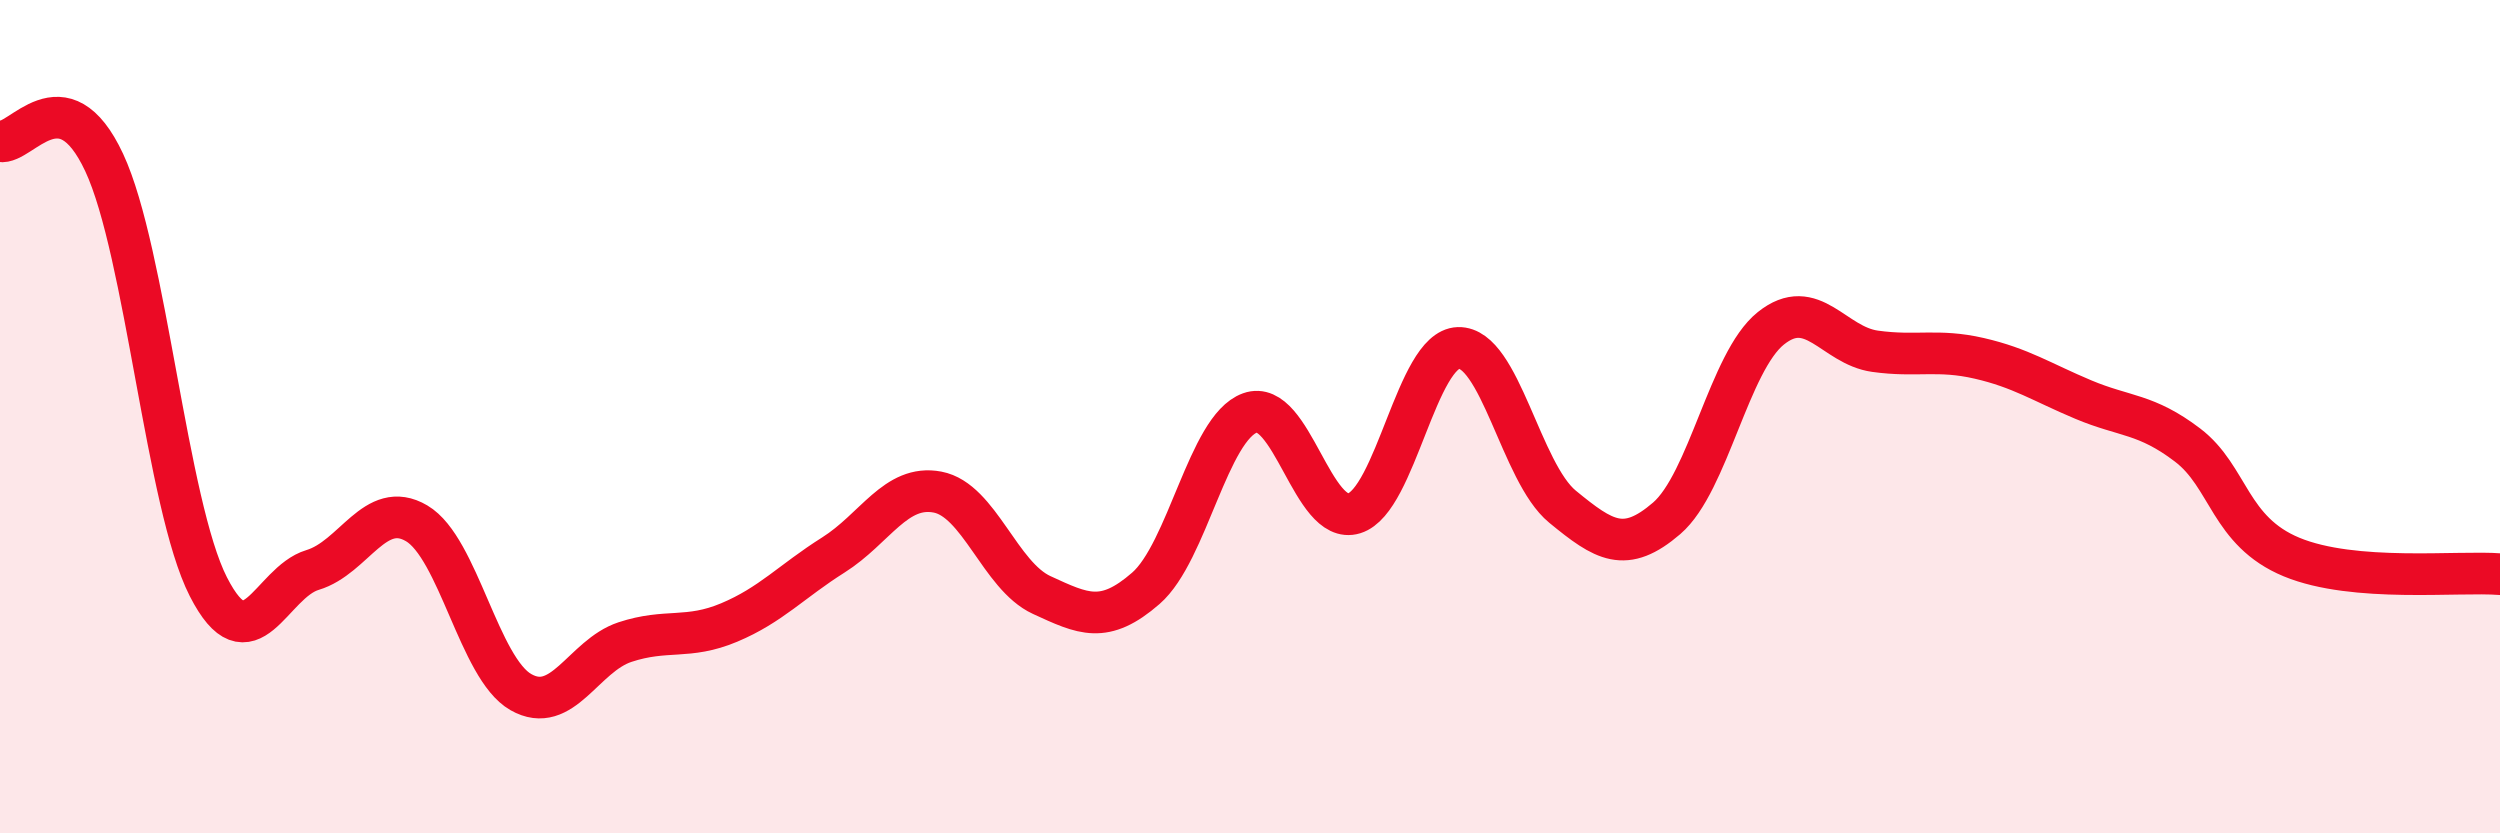
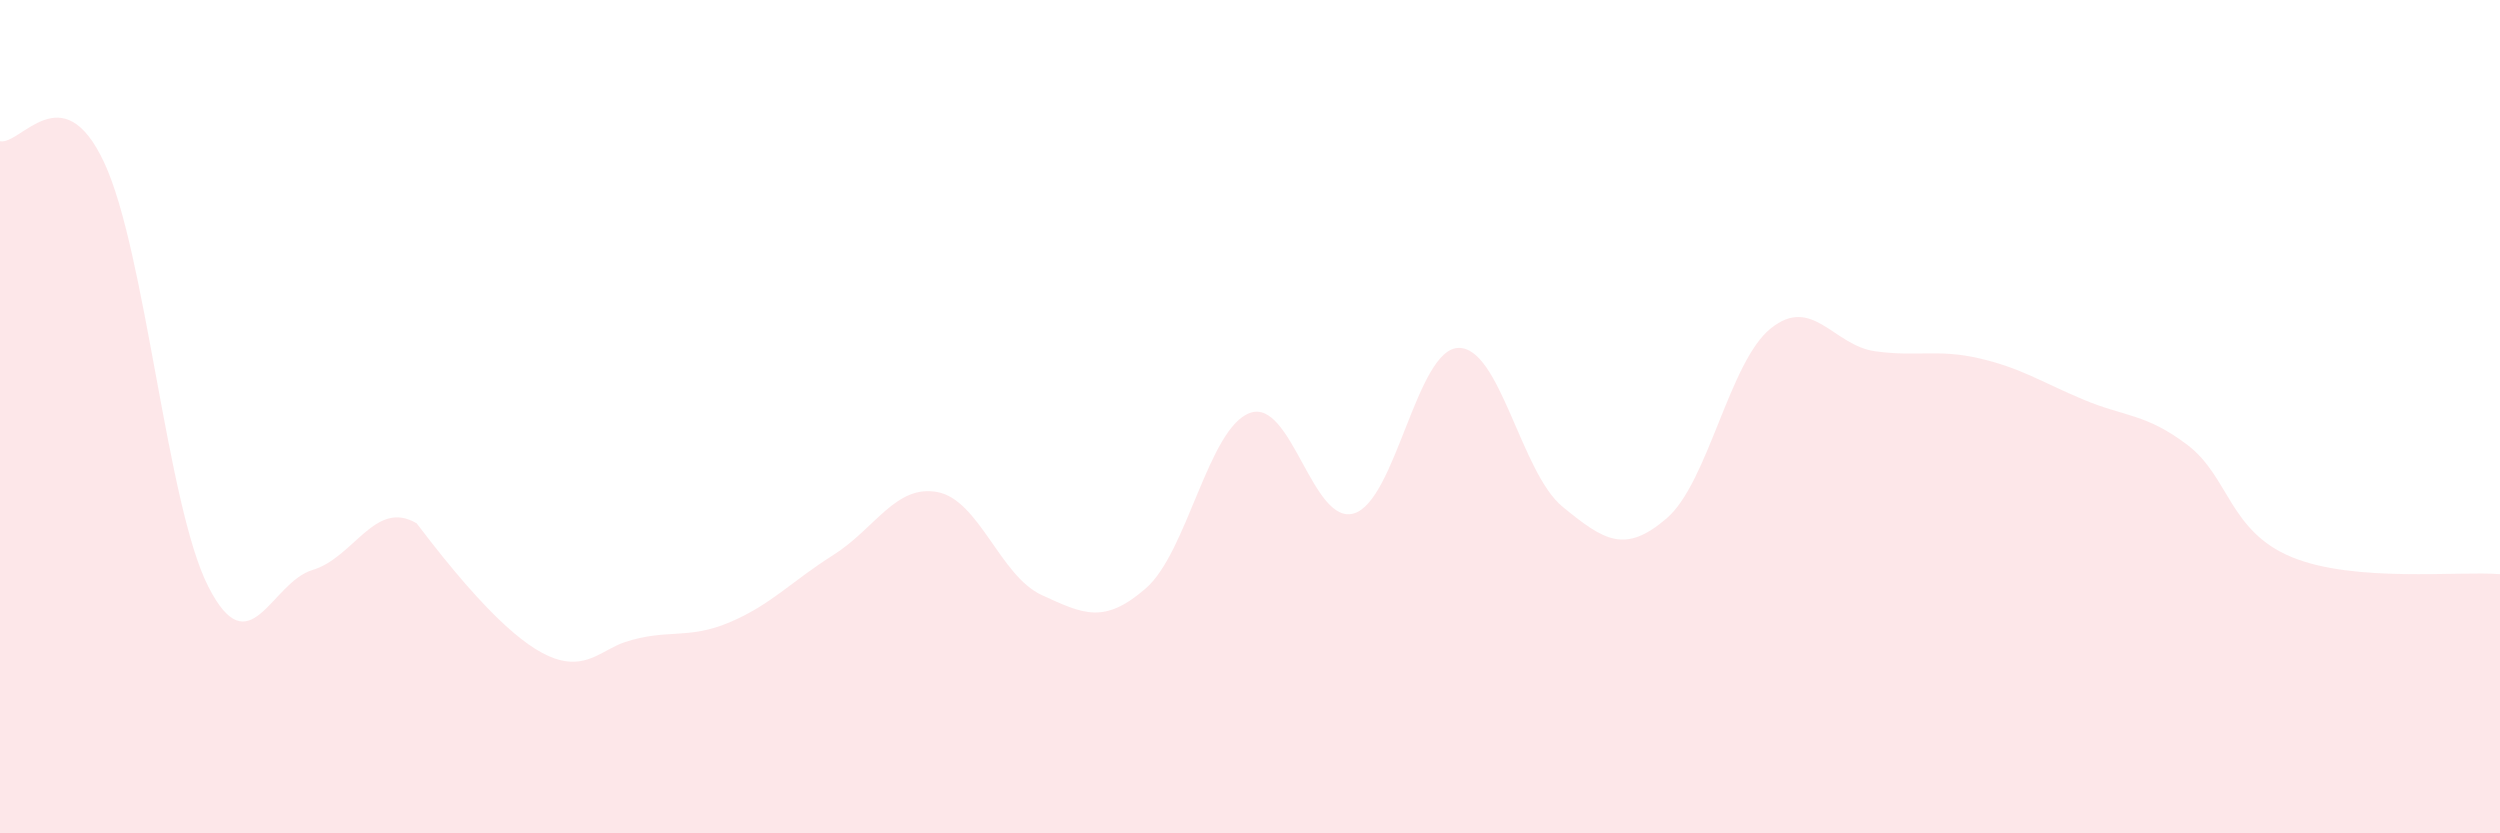
<svg xmlns="http://www.w3.org/2000/svg" width="60" height="20" viewBox="0 0 60 20">
-   <path d="M 0,3.39 C 0.5,3.49 1.5,1.76 2.5,3.9 C 3.5,6.04 4,12.12 5,14.08 C 6,16.04 6.5,13.98 7.5,13.68 C 8.5,13.38 9,11.97 10,12.56 C 11,13.15 11.5,16.04 12.5,16.61 C 13.5,17.18 14,15.74 15,15.41 C 16,15.08 16.5,15.36 17.5,14.94 C 18.5,14.52 19,13.95 20,13.32 C 21,12.69 21.5,11.62 22.5,11.81 C 23.5,12 24,13.82 25,14.28 C 26,14.74 26.5,14.99 27.5,14.12 C 28.5,13.25 29,10.27 30,9.91 C 31,9.55 31.5,12.63 32.5,12.32 C 33.5,12.01 34,8.38 35,8.35 C 36,8.32 36.5,11.34 37.5,12.16 C 38.5,12.98 39,13.3 40,12.44 C 41,11.58 41.5,8.68 42.5,7.88 C 43.5,7.08 44,8.29 45,8.43 C 46,8.57 46.5,8.37 47.5,8.6 C 48.5,8.83 49,9.17 50,9.59 C 51,10.01 51.5,9.92 52.5,10.68 C 53.5,11.44 53.5,12.75 55,13.37 C 56.5,13.99 59,13.7 60,13.78L60 20L0 20Z" fill="#EB0A25" opacity="0.1" stroke-linecap="round" stroke-linejoin="round" />
-   <path d="M 0,3.39 C 0.5,3.49 1.5,1.76 2.5,3.9 C 3.5,6.04 4,12.12 5,14.08 C 6,16.04 6.5,13.98 7.5,13.68 C 8.5,13.38 9,11.97 10,12.56 C 11,13.15 11.5,16.04 12.5,16.61 C 13.5,17.18 14,15.74 15,15.41 C 16,15.08 16.5,15.36 17.5,14.94 C 18.5,14.52 19,13.95 20,13.32 C 21,12.69 21.5,11.62 22.5,11.81 C 23.5,12 24,13.82 25,14.28 C 26,14.74 26.5,14.99 27.5,14.12 C 28.5,13.25 29,10.27 30,9.91 C 31,9.55 31.5,12.63 32.5,12.32 C 33.5,12.01 34,8.38 35,8.35 C 36,8.32 36.5,11.34 37.5,12.16 C 38.5,12.98 39,13.3 40,12.44 C 41,11.58 41.5,8.68 42.5,7.88 C 43.5,7.08 44,8.29 45,8.43 C 46,8.57 46.5,8.37 47.5,8.6 C 48.5,8.83 49,9.17 50,9.59 C 51,10.01 51.5,9.92 52.5,10.68 C 53.5,11.44 53.5,12.75 55,13.37 C 56.5,13.99 59,13.7 60,13.78" stroke="#EB0A25" stroke-width="1" fill="none" stroke-linecap="round" stroke-linejoin="round" />
+   <path d="M 0,3.39 C 0.5,3.49 1.5,1.76 2.5,3.9 C 3.5,6.04 4,12.12 5,14.08 C 6,16.04 6.5,13.98 7.5,13.68 C 8.5,13.38 9,11.97 10,12.56 C 13.5,17.18 14,15.74 15,15.41 C 16,15.08 16.5,15.36 17.5,14.94 C 18.5,14.52 19,13.95 20,13.32 C 21,12.69 21.5,11.62 22.5,11.81 C 23.5,12 24,13.82 25,14.28 C 26,14.74 26.5,14.99 27.5,14.12 C 28.5,13.25 29,10.27 30,9.91 C 31,9.55 31.5,12.63 32.5,12.32 C 33.5,12.01 34,8.38 35,8.35 C 36,8.32 36.5,11.34 37.5,12.16 C 38.5,12.98 39,13.3 40,12.44 C 41,11.58 41.5,8.68 42.5,7.88 C 43.5,7.08 44,8.29 45,8.43 C 46,8.57 46.5,8.37 47.5,8.6 C 48.5,8.83 49,9.17 50,9.59 C 51,10.01 51.5,9.92 52.5,10.68 C 53.5,11.44 53.5,12.75 55,13.37 C 56.5,13.99 59,13.7 60,13.78L60 20L0 20Z" fill="#EB0A25" opacity="0.1" stroke-linecap="round" stroke-linejoin="round" />
</svg>